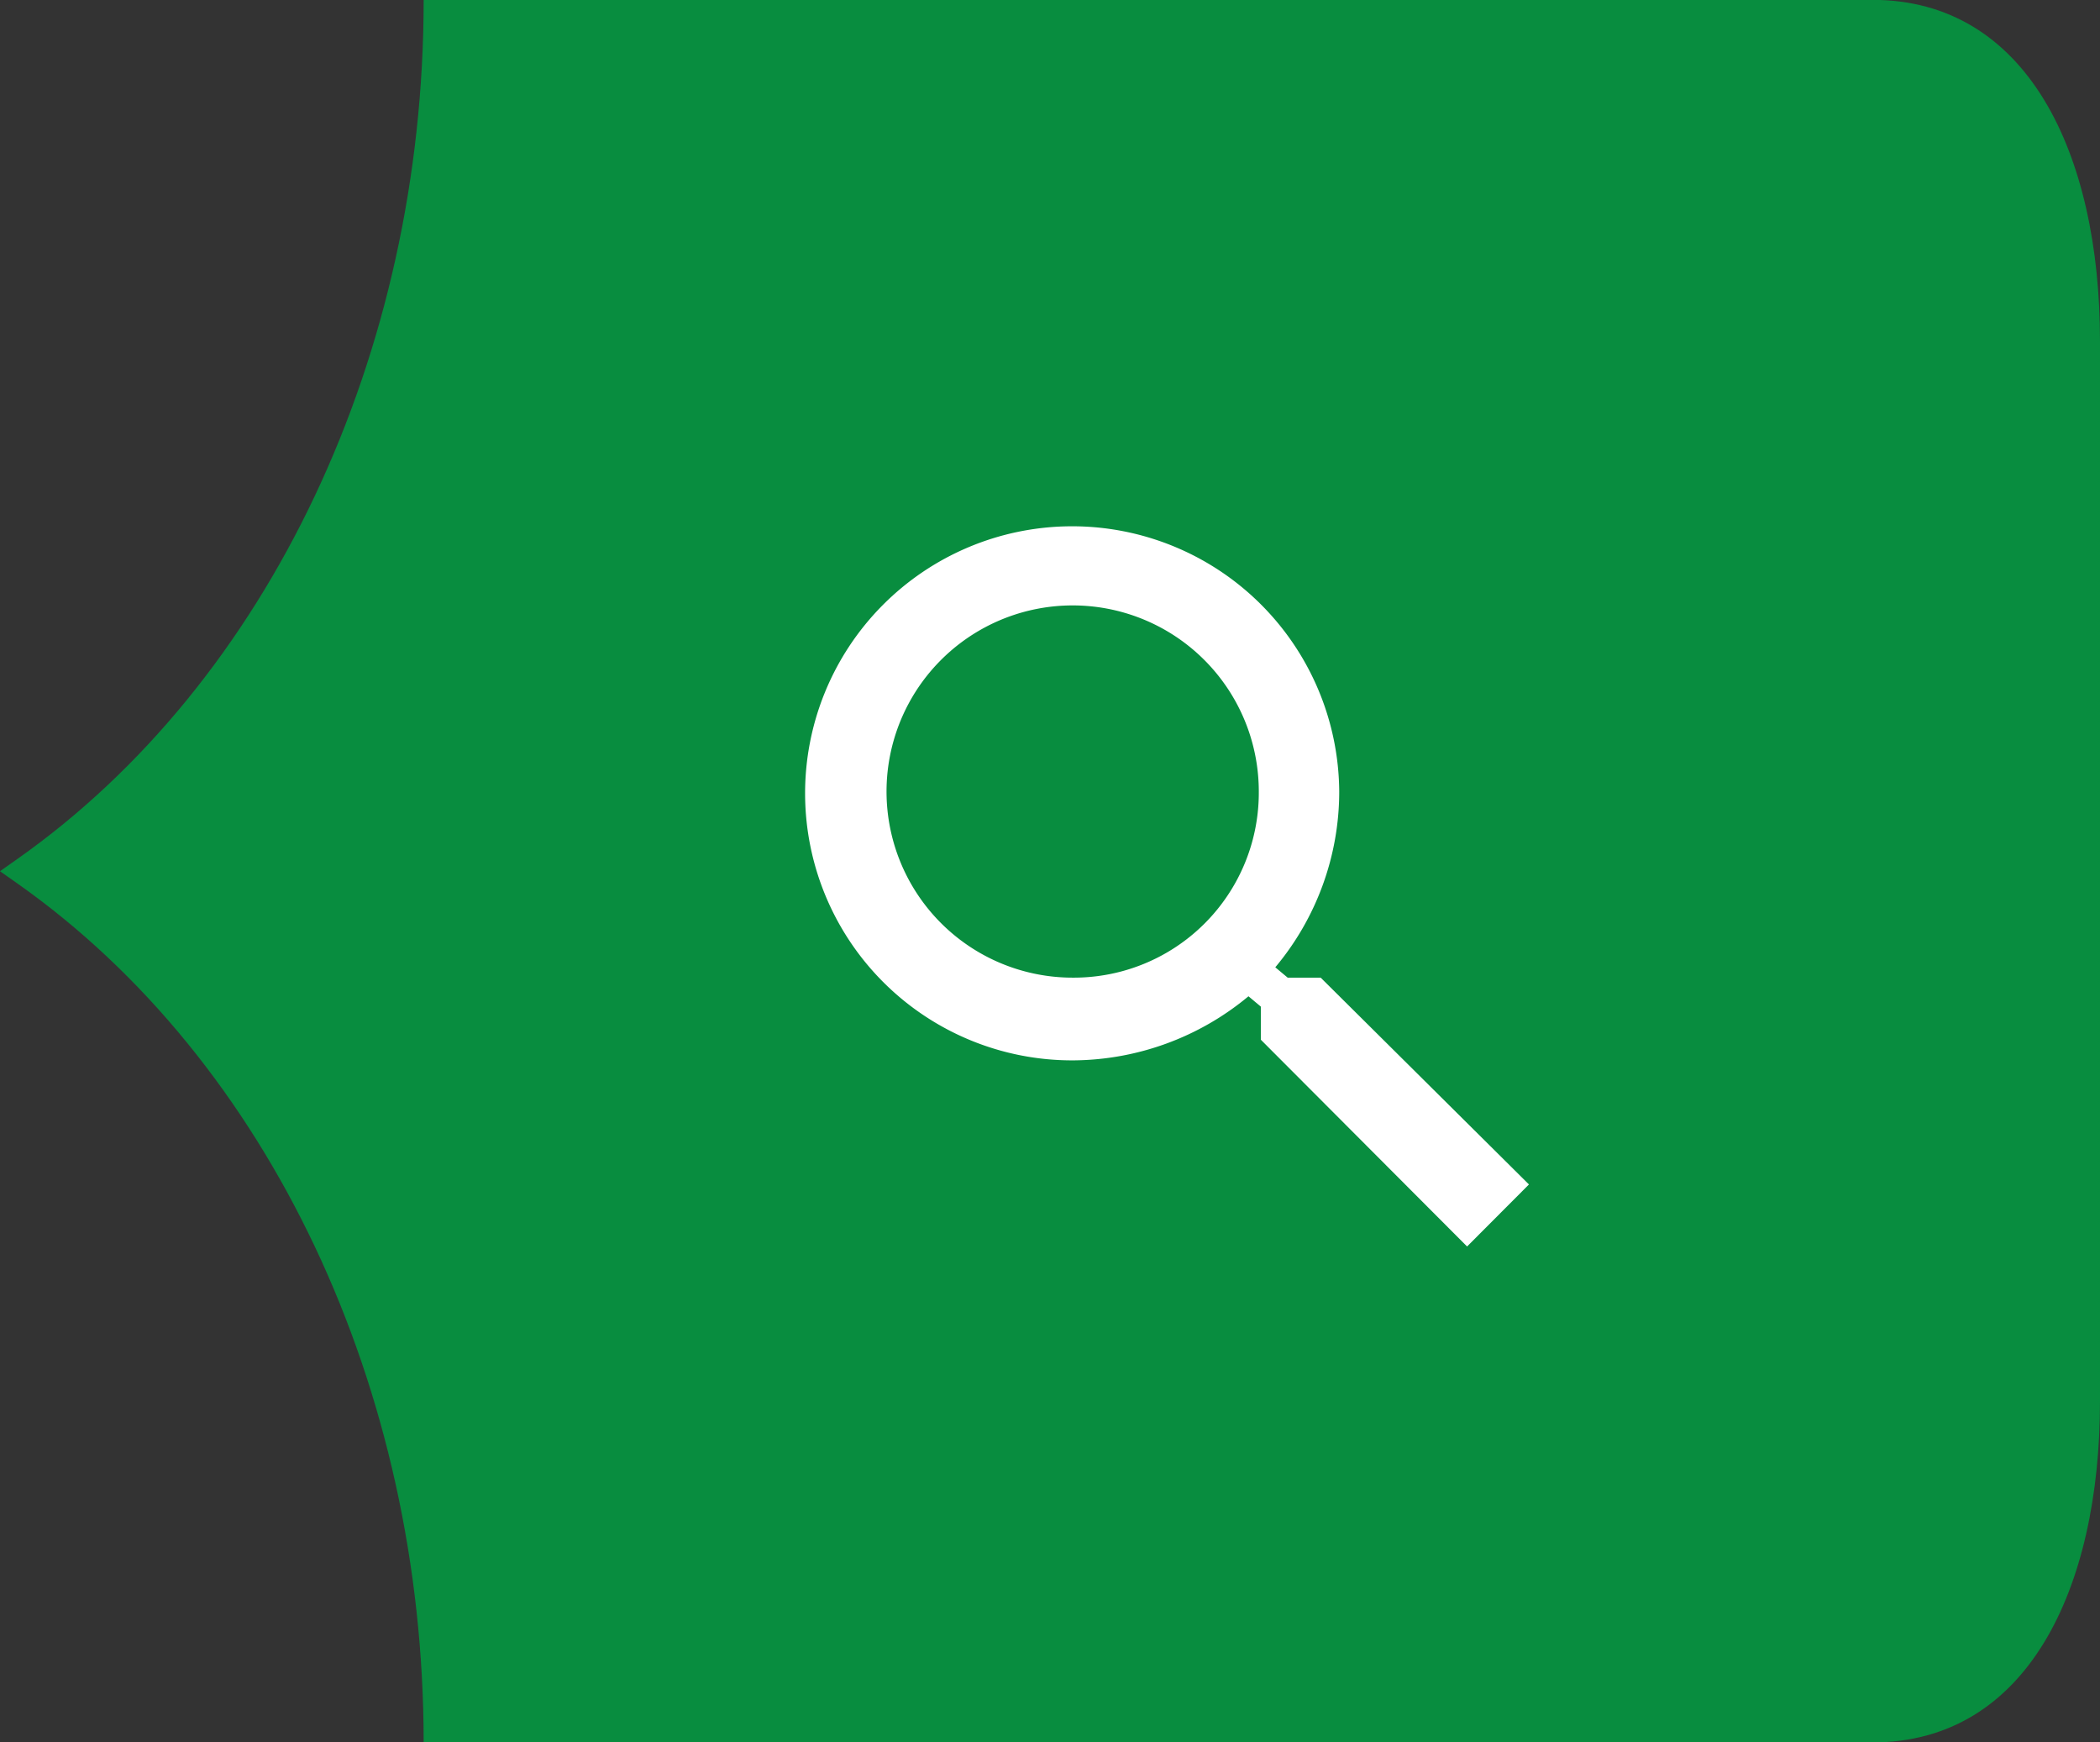
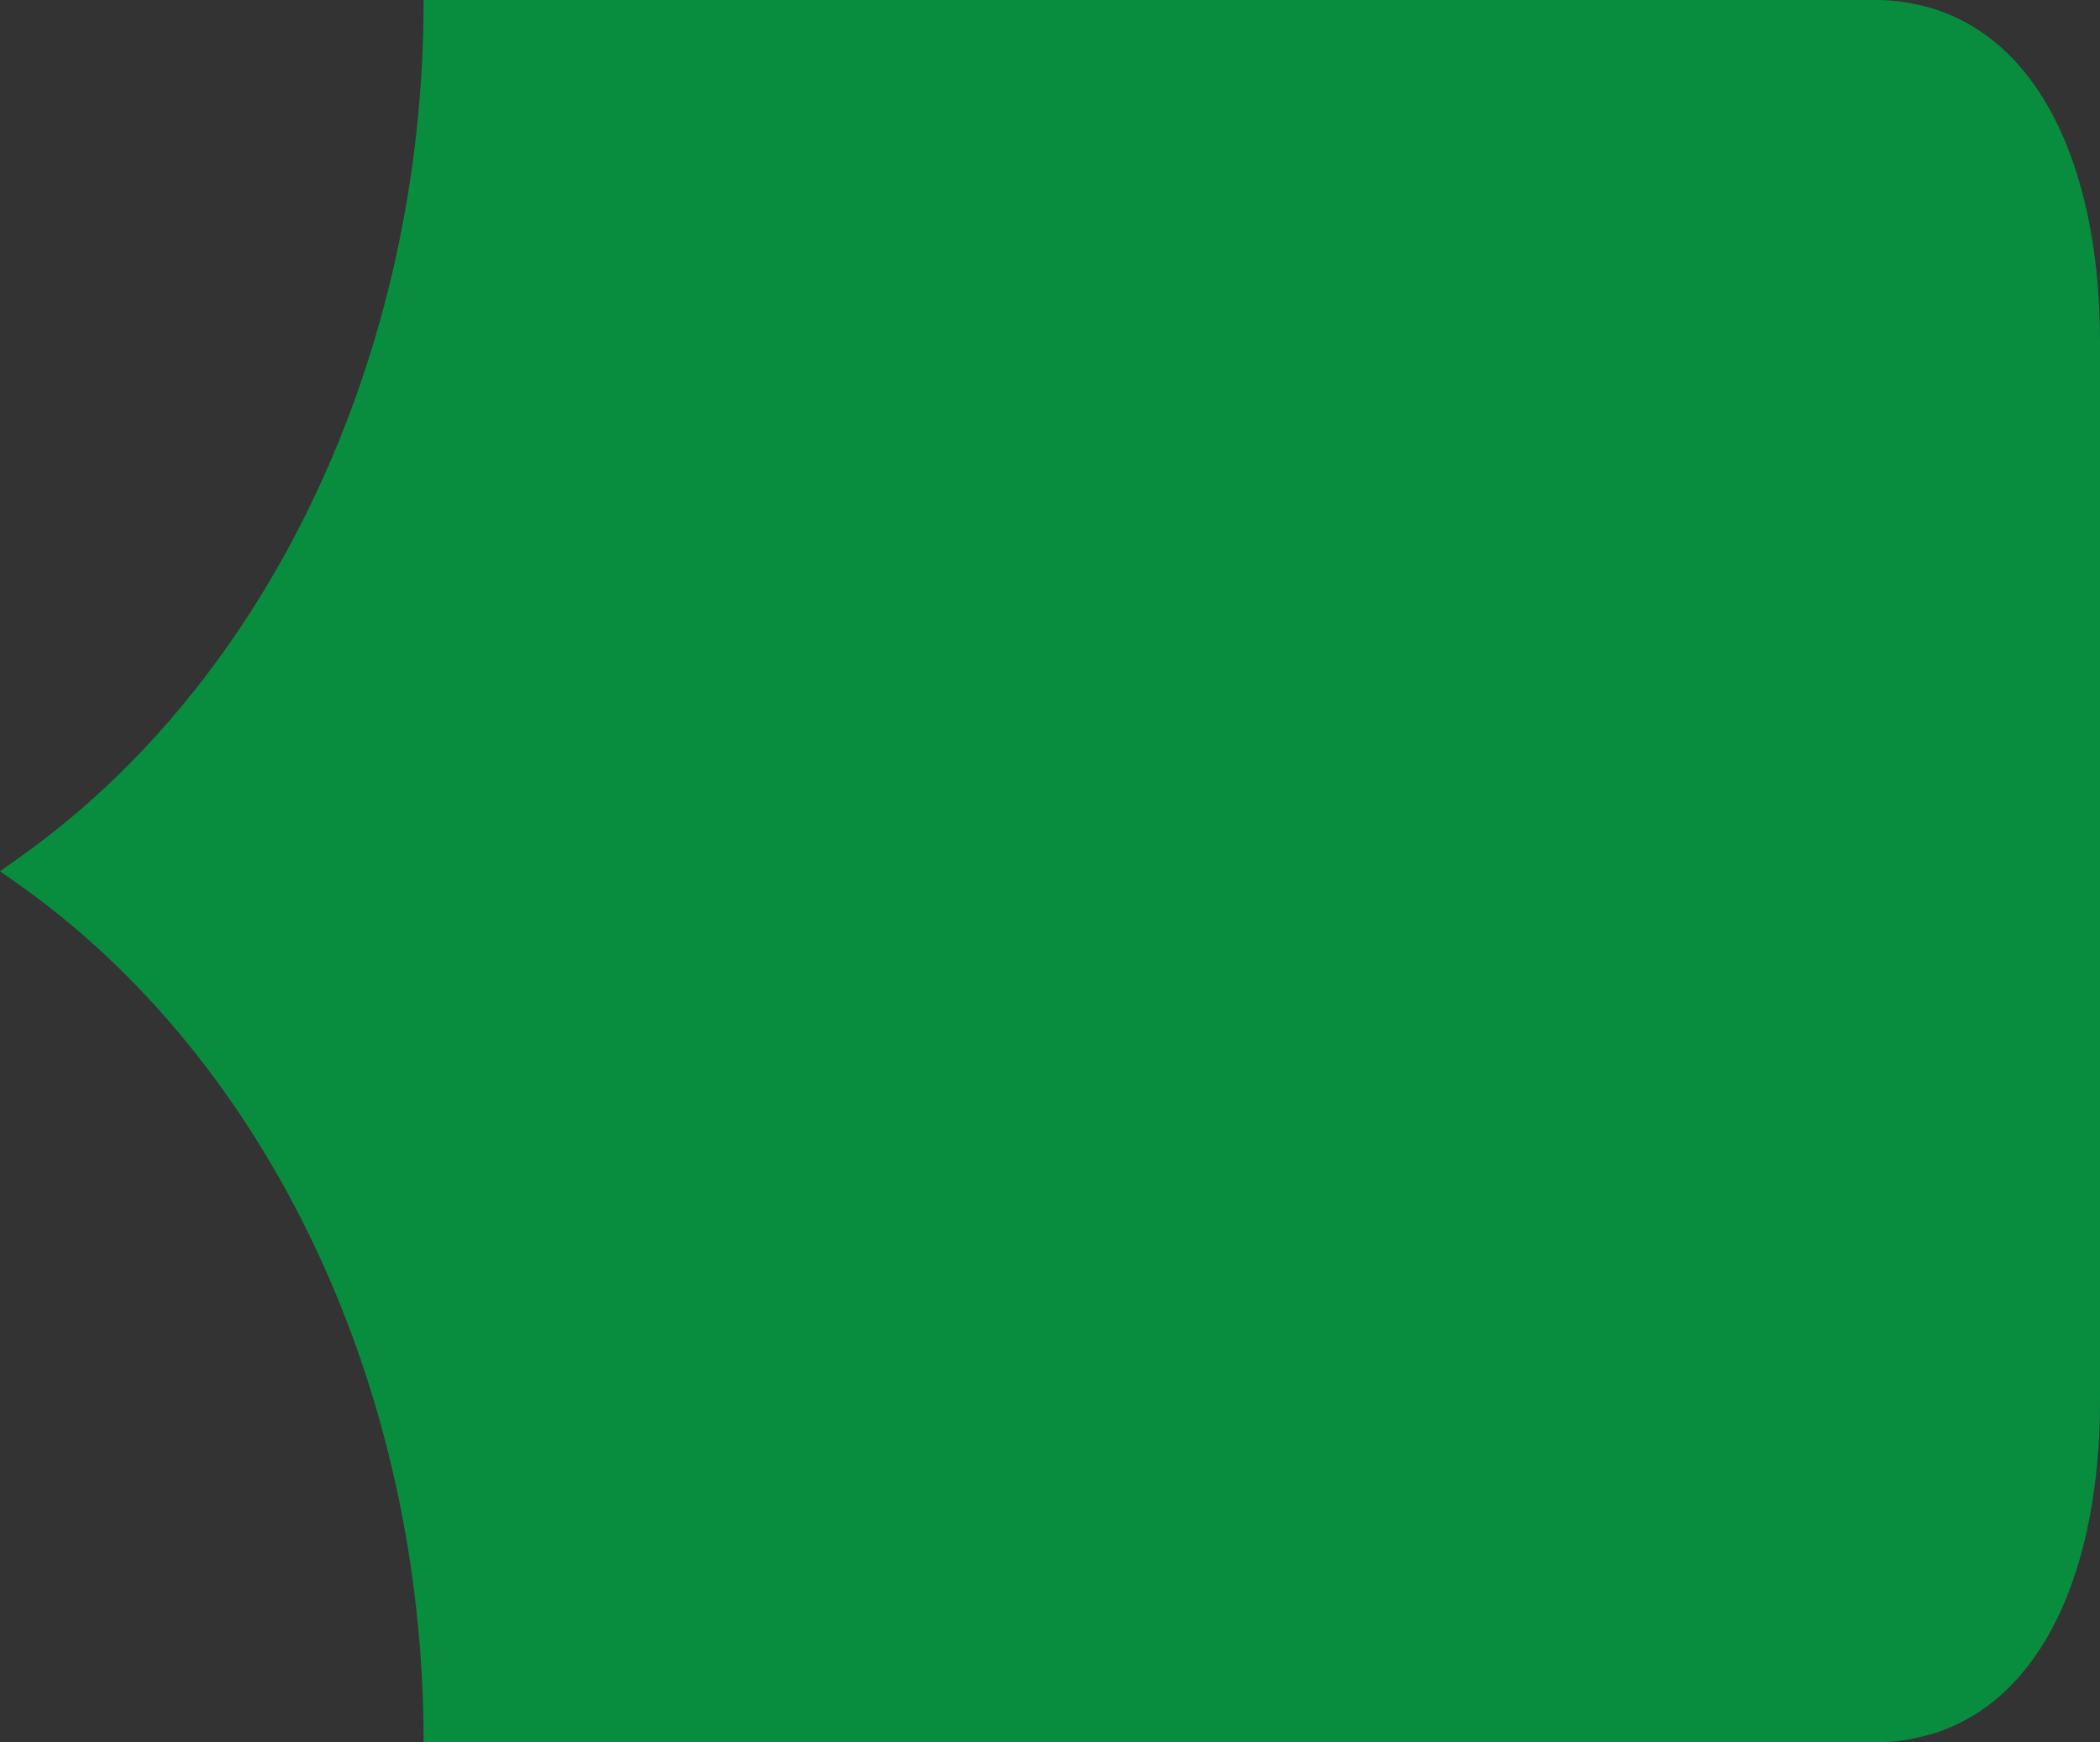
<svg xmlns="http://www.w3.org/2000/svg" width="78.333" height="65" viewBox="0 0 78.333 65">
  <rect x="0" y="0" width="78.333" height="65" fill="#333333" stroke="none" />
  <g id="Group_61052" data-name="Group 61052" transform="translate(-1581.667 -974)">
    <g id="Group_55754" data-name="Group 55754" transform="translate(1581.667 974)">
      <path id="Path_20893" data-name="Path 20893" d="M281.128,110.473h0c0,13.217-5.773,25.427-15.143,32.035l-.66.466.66.465c9.37,6.609,15.143,18.82,15.143,32.035H335.17c5.756,0,8.488-5.7,8.488-12.732V123.2c0-7.031-2.732-12.732-8.488-12.732Z" transform="translate(-265.325 -110.473)" fill="#088d3f" />
    </g>
-     <path id="Icon_ionic-md-search" data-name="Icon ionic-md-search" d="M23.731,21.471H22.5l-.462-.386a10.212,10.212,0,0,0,2.385-6.557A9.962,9.962,0,1,0,14.5,24.557a10.31,10.31,0,0,0,6.538-2.391l.461.386v1.234L29.192,31.5,31.5,29.186Zm-9.231,0a6.943,6.943,0,1,1,6.923-6.943A6.9,6.9,0,0,1,14.5,21.471Z" transform="translate(1607.199 989)" fill="#fff" />
  </g>
</svg>